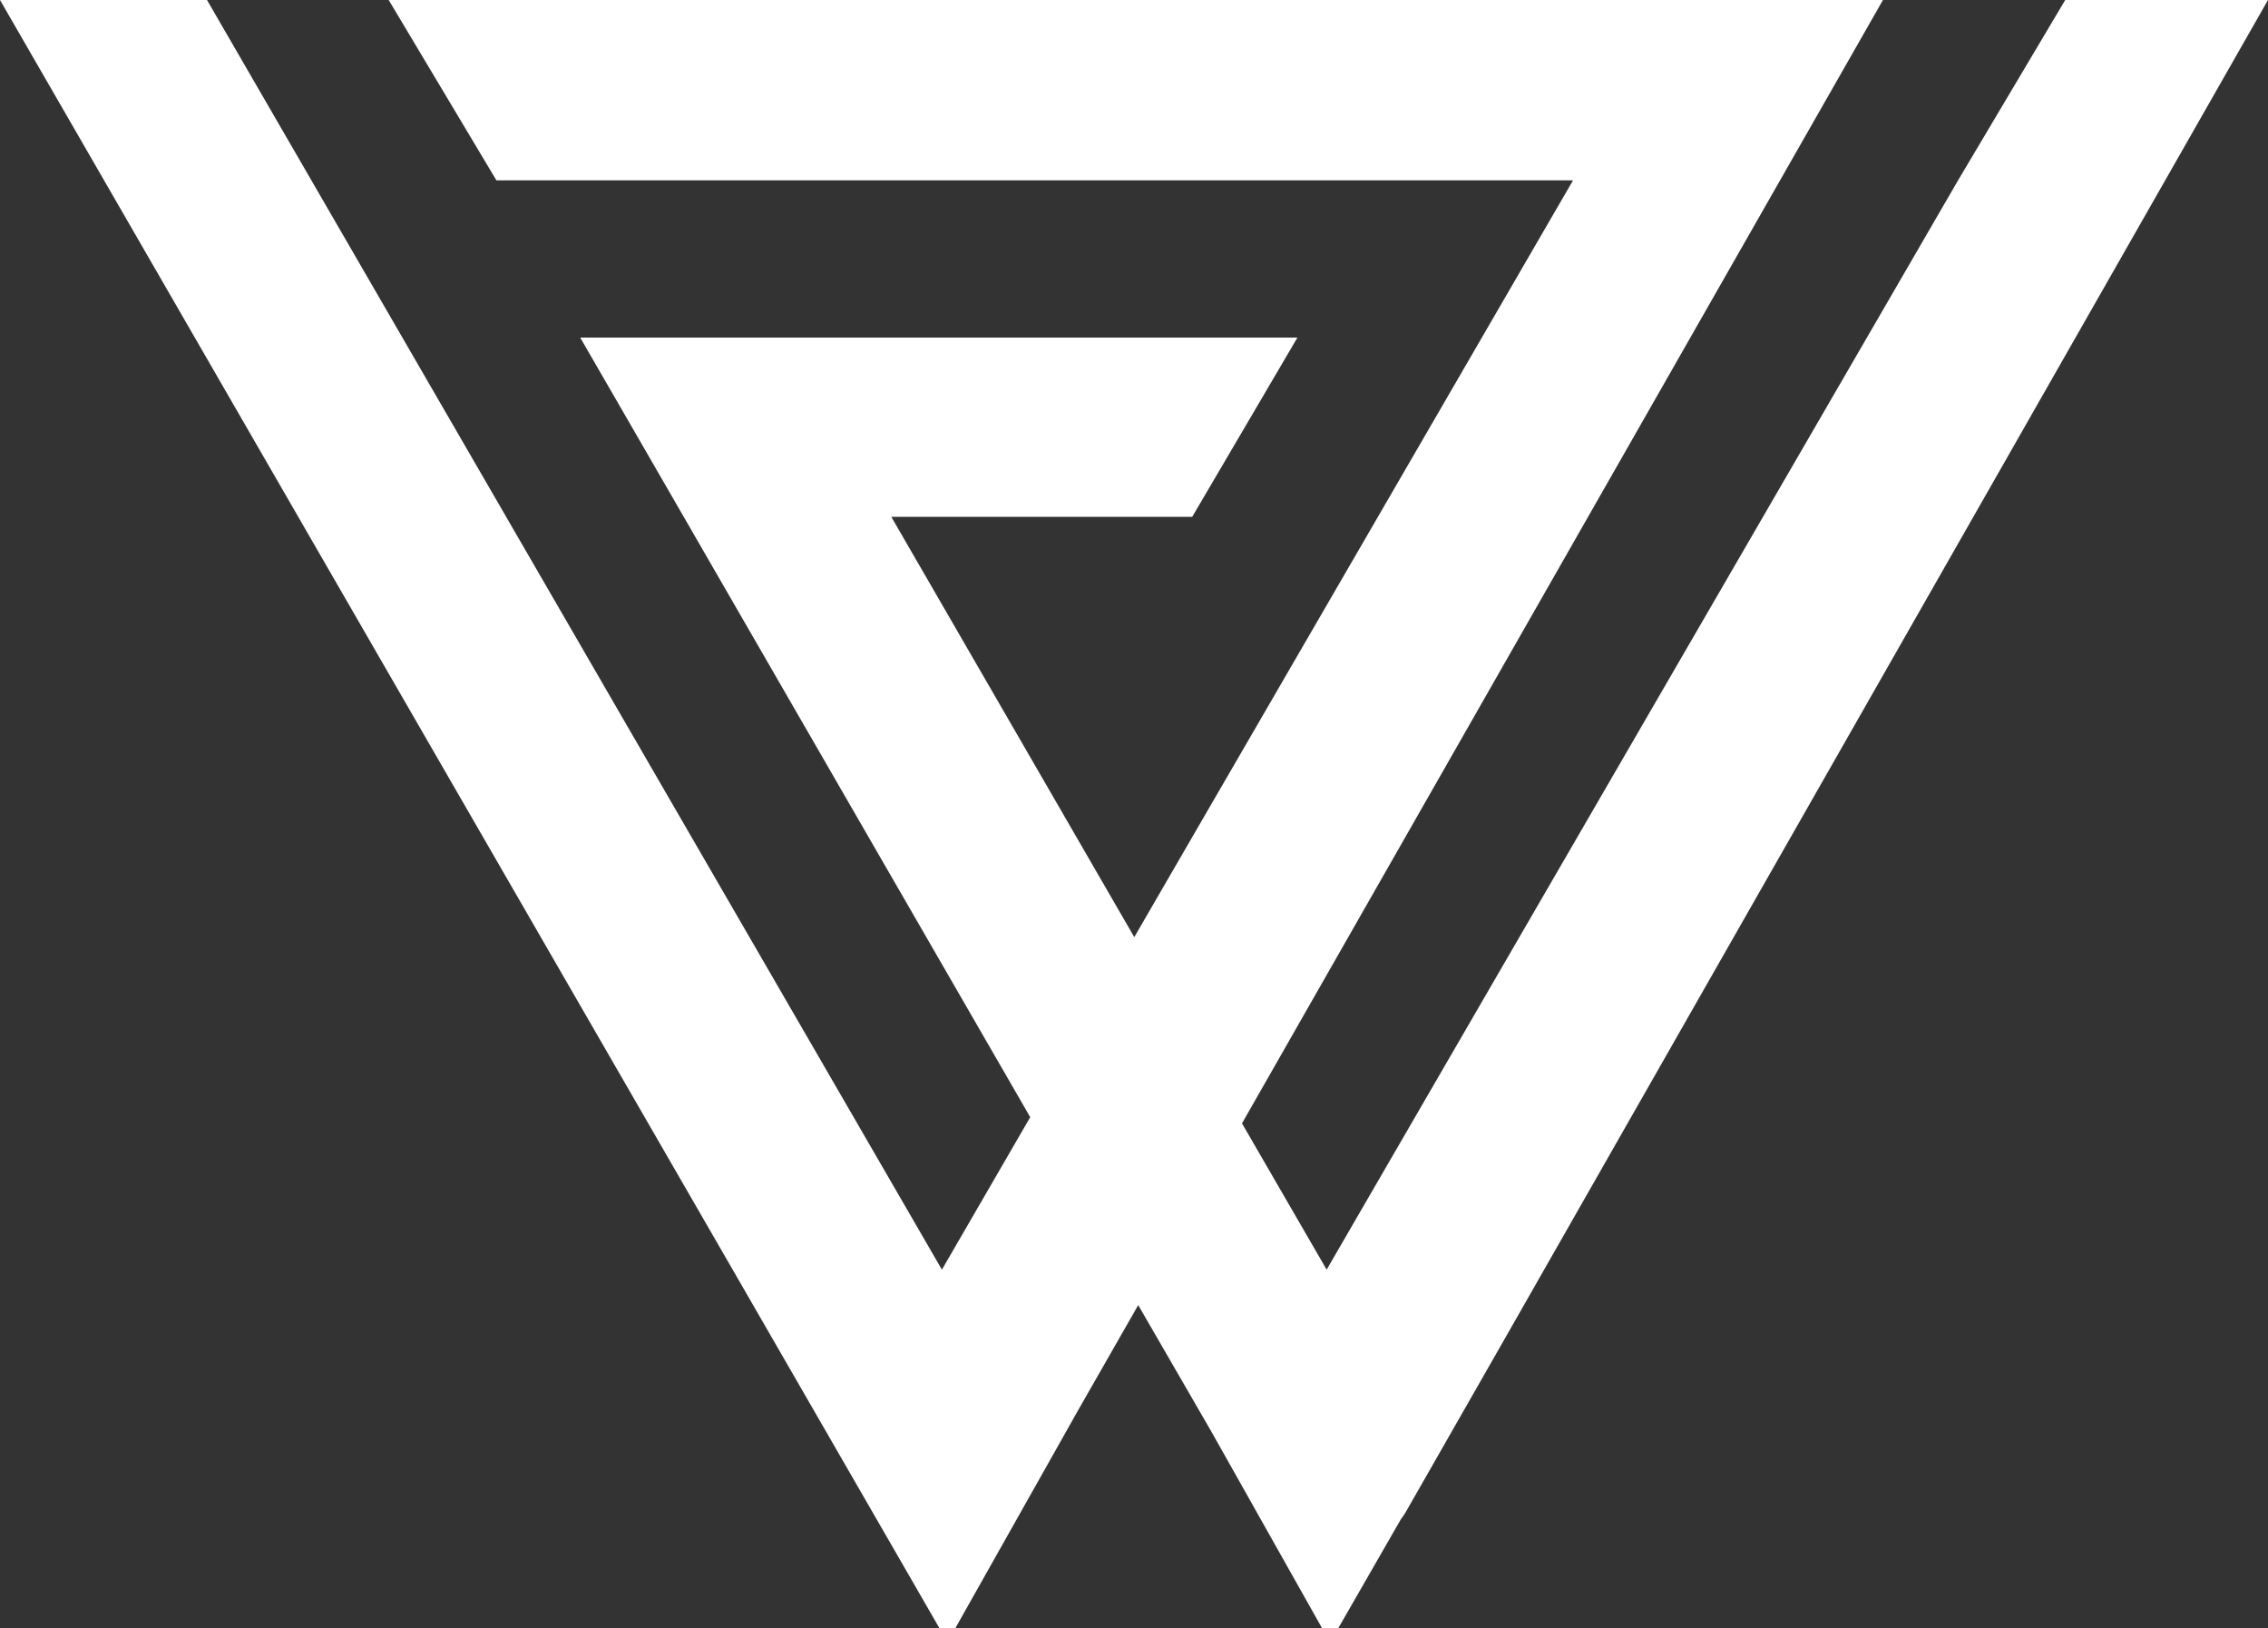
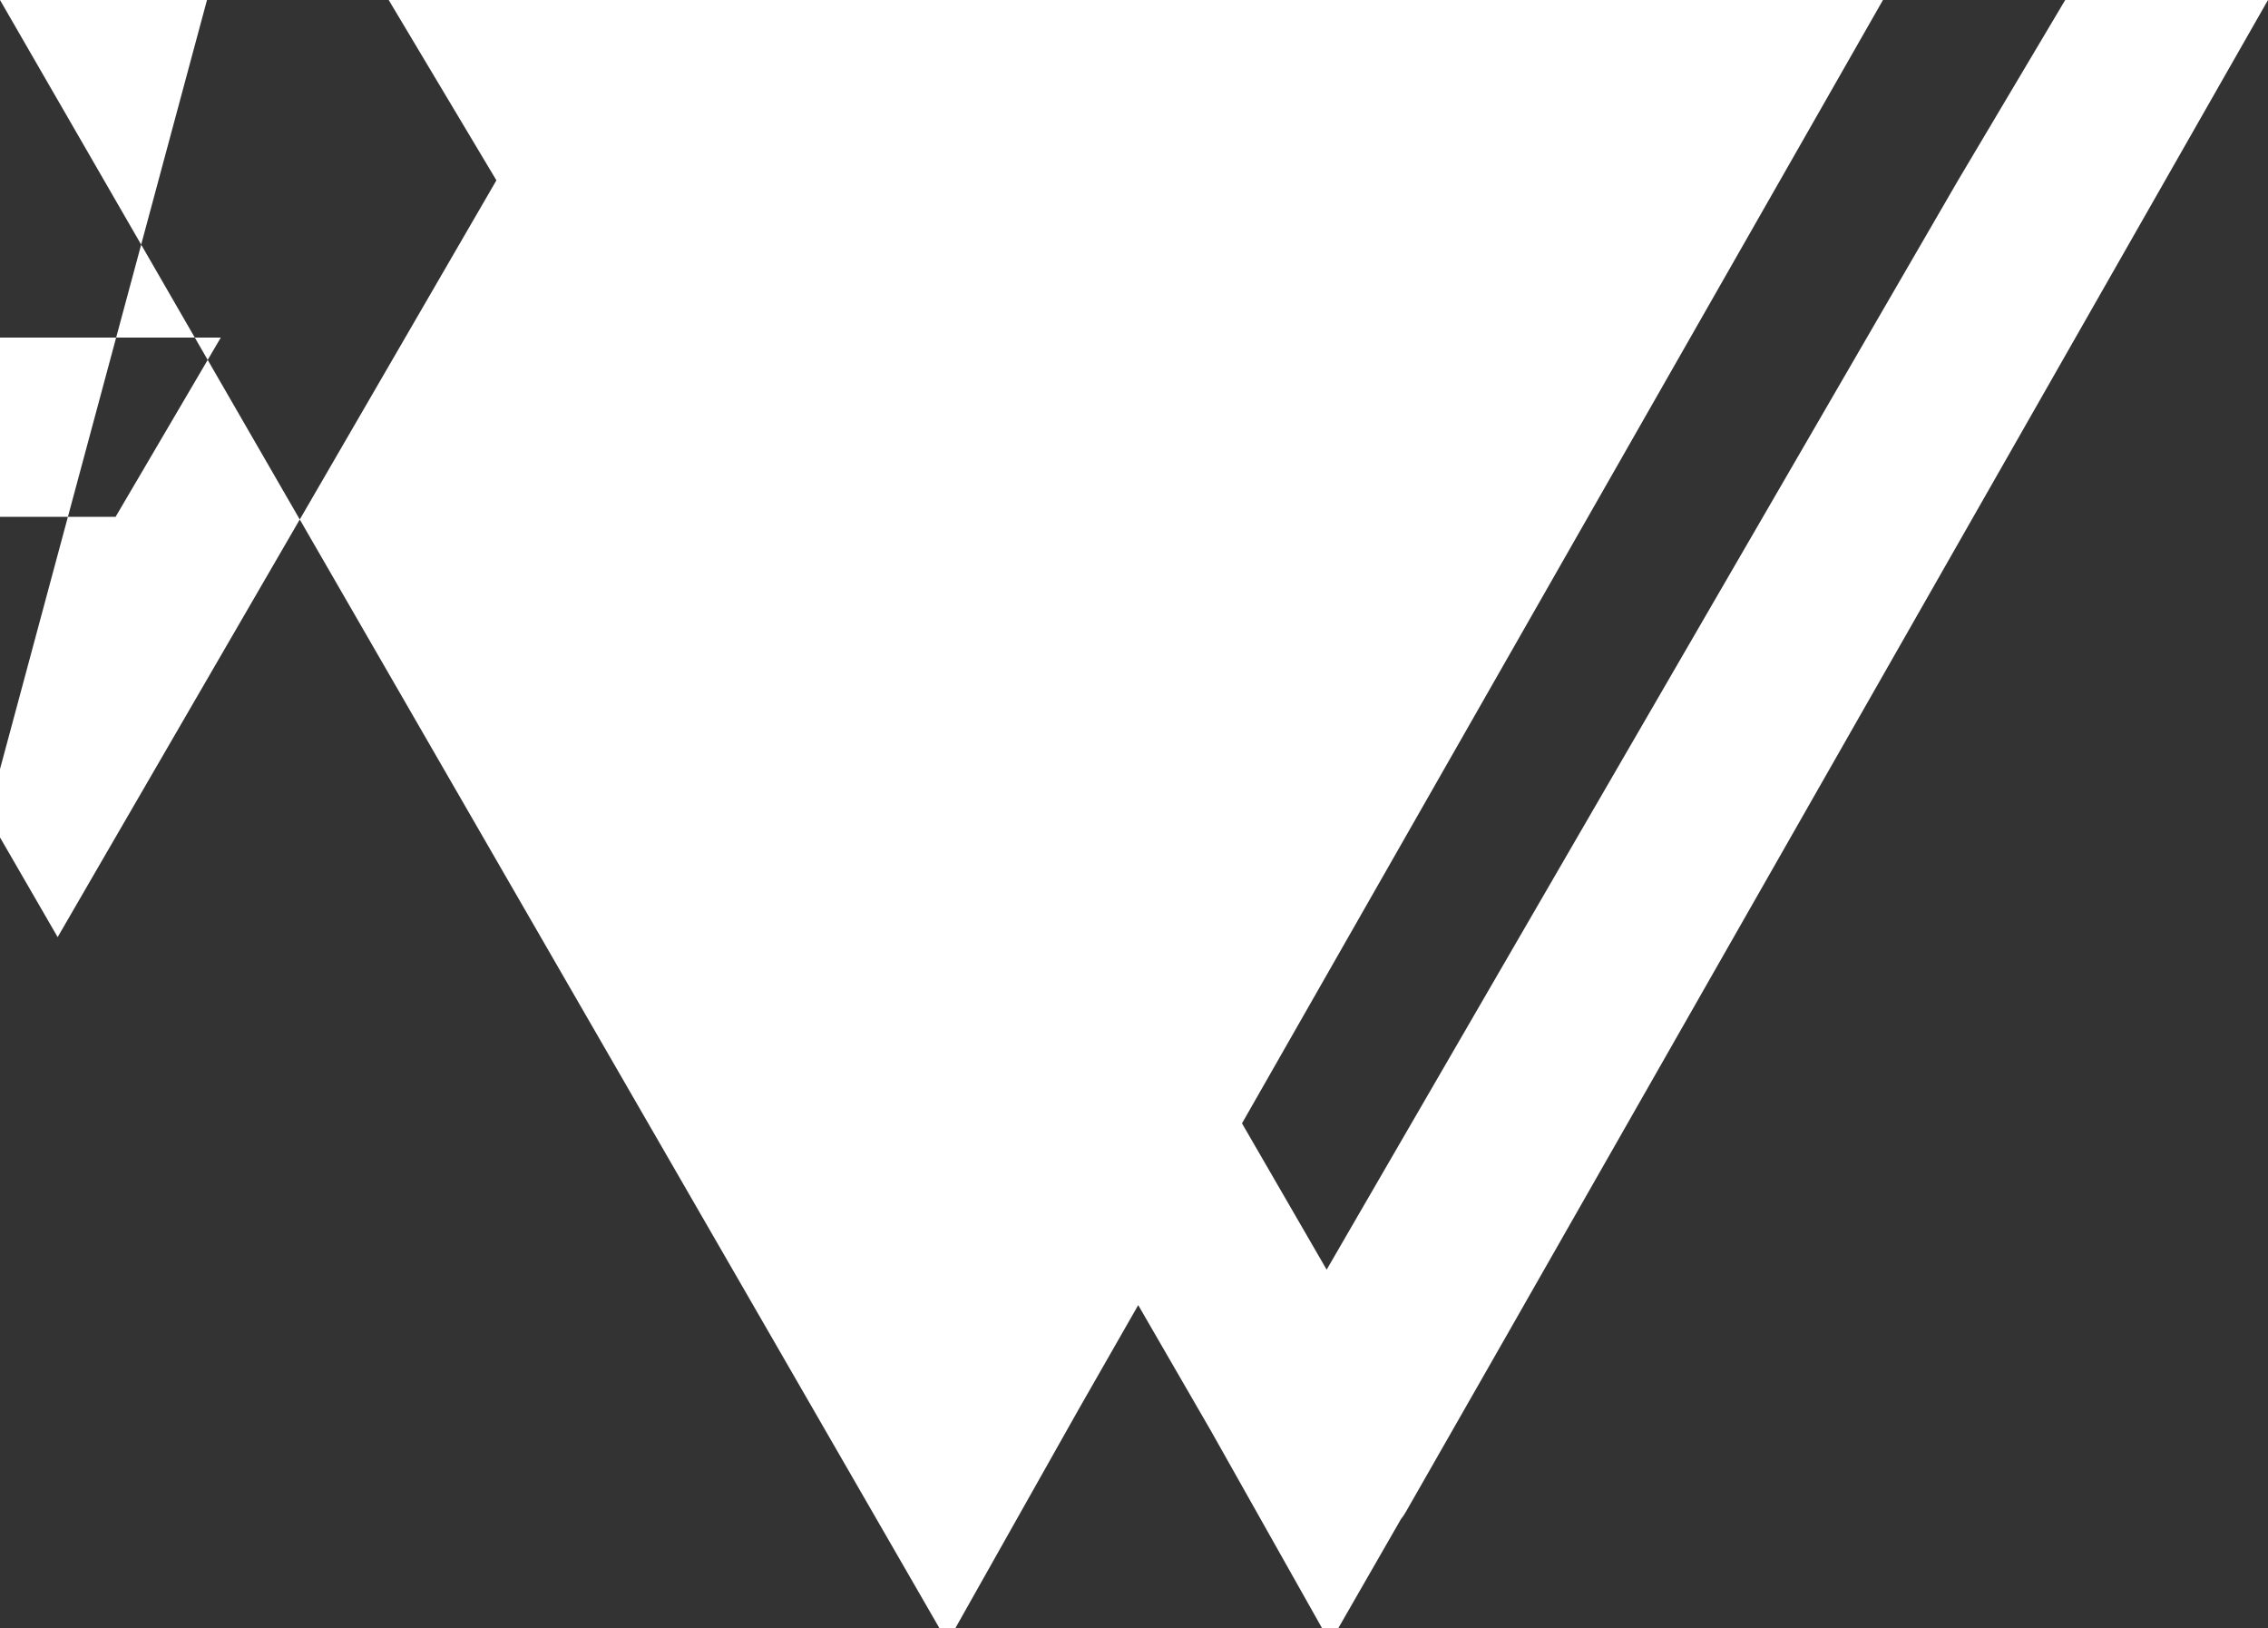
<svg xmlns="http://www.w3.org/2000/svg" id="Layer_1" data-name="Layer 1" viewBox="0 0 80.64 57.87">
  <rect x="0" y="0" width="80.64" height="57.87" fill="#333333" stroke="none" />
  <defs>
    <style>      .cls-1 {        fill: #fff;        stroke-width: 0px;      }    </style>
  </defs>
-   <path class="cls-1" d="M33.4,57.87h.57l4.39-7.79,2.11-3.69,1.18,2.04,1.4,2.42,3.96,7.03h.57l2.23-3.88c.06-.08.12-.16.17-.25l3.44-6.02h0s0,0,0,0L80.64,0h-7.21l-3.81,6.41-21.28,36.7-1.17,2.02-3.01-5.2L66.95,0H13.82l3.83,6.41h38.28l-14.43,24.88-1.17,2.02-8.64-14.94h10.7l3.74-6.37h-25.5l3.68,6.37,12.32,21.34-1.97,3.4-1.17,2.02L7.36,0H0l27.58,47.78,5.82,10.09Z" />
+   <path class="cls-1" d="M33.4,57.87h.57l4.39-7.79,2.11-3.69,1.18,2.04,1.4,2.42,3.96,7.03h.57l2.23-3.88c.06-.08.12-.16.17-.25l3.44-6.02h0s0,0,0,0L80.64,0h-7.21l-3.81,6.41-21.28,36.7-1.17,2.02-3.01-5.2L66.95,0H13.82l3.83,6.41l-14.43,24.88-1.17,2.02-8.64-14.94h10.7l3.74-6.37h-25.5l3.68,6.37,12.32,21.34-1.97,3.4-1.17,2.02L7.36,0H0l27.58,47.78,5.82,10.09Z" />
</svg>